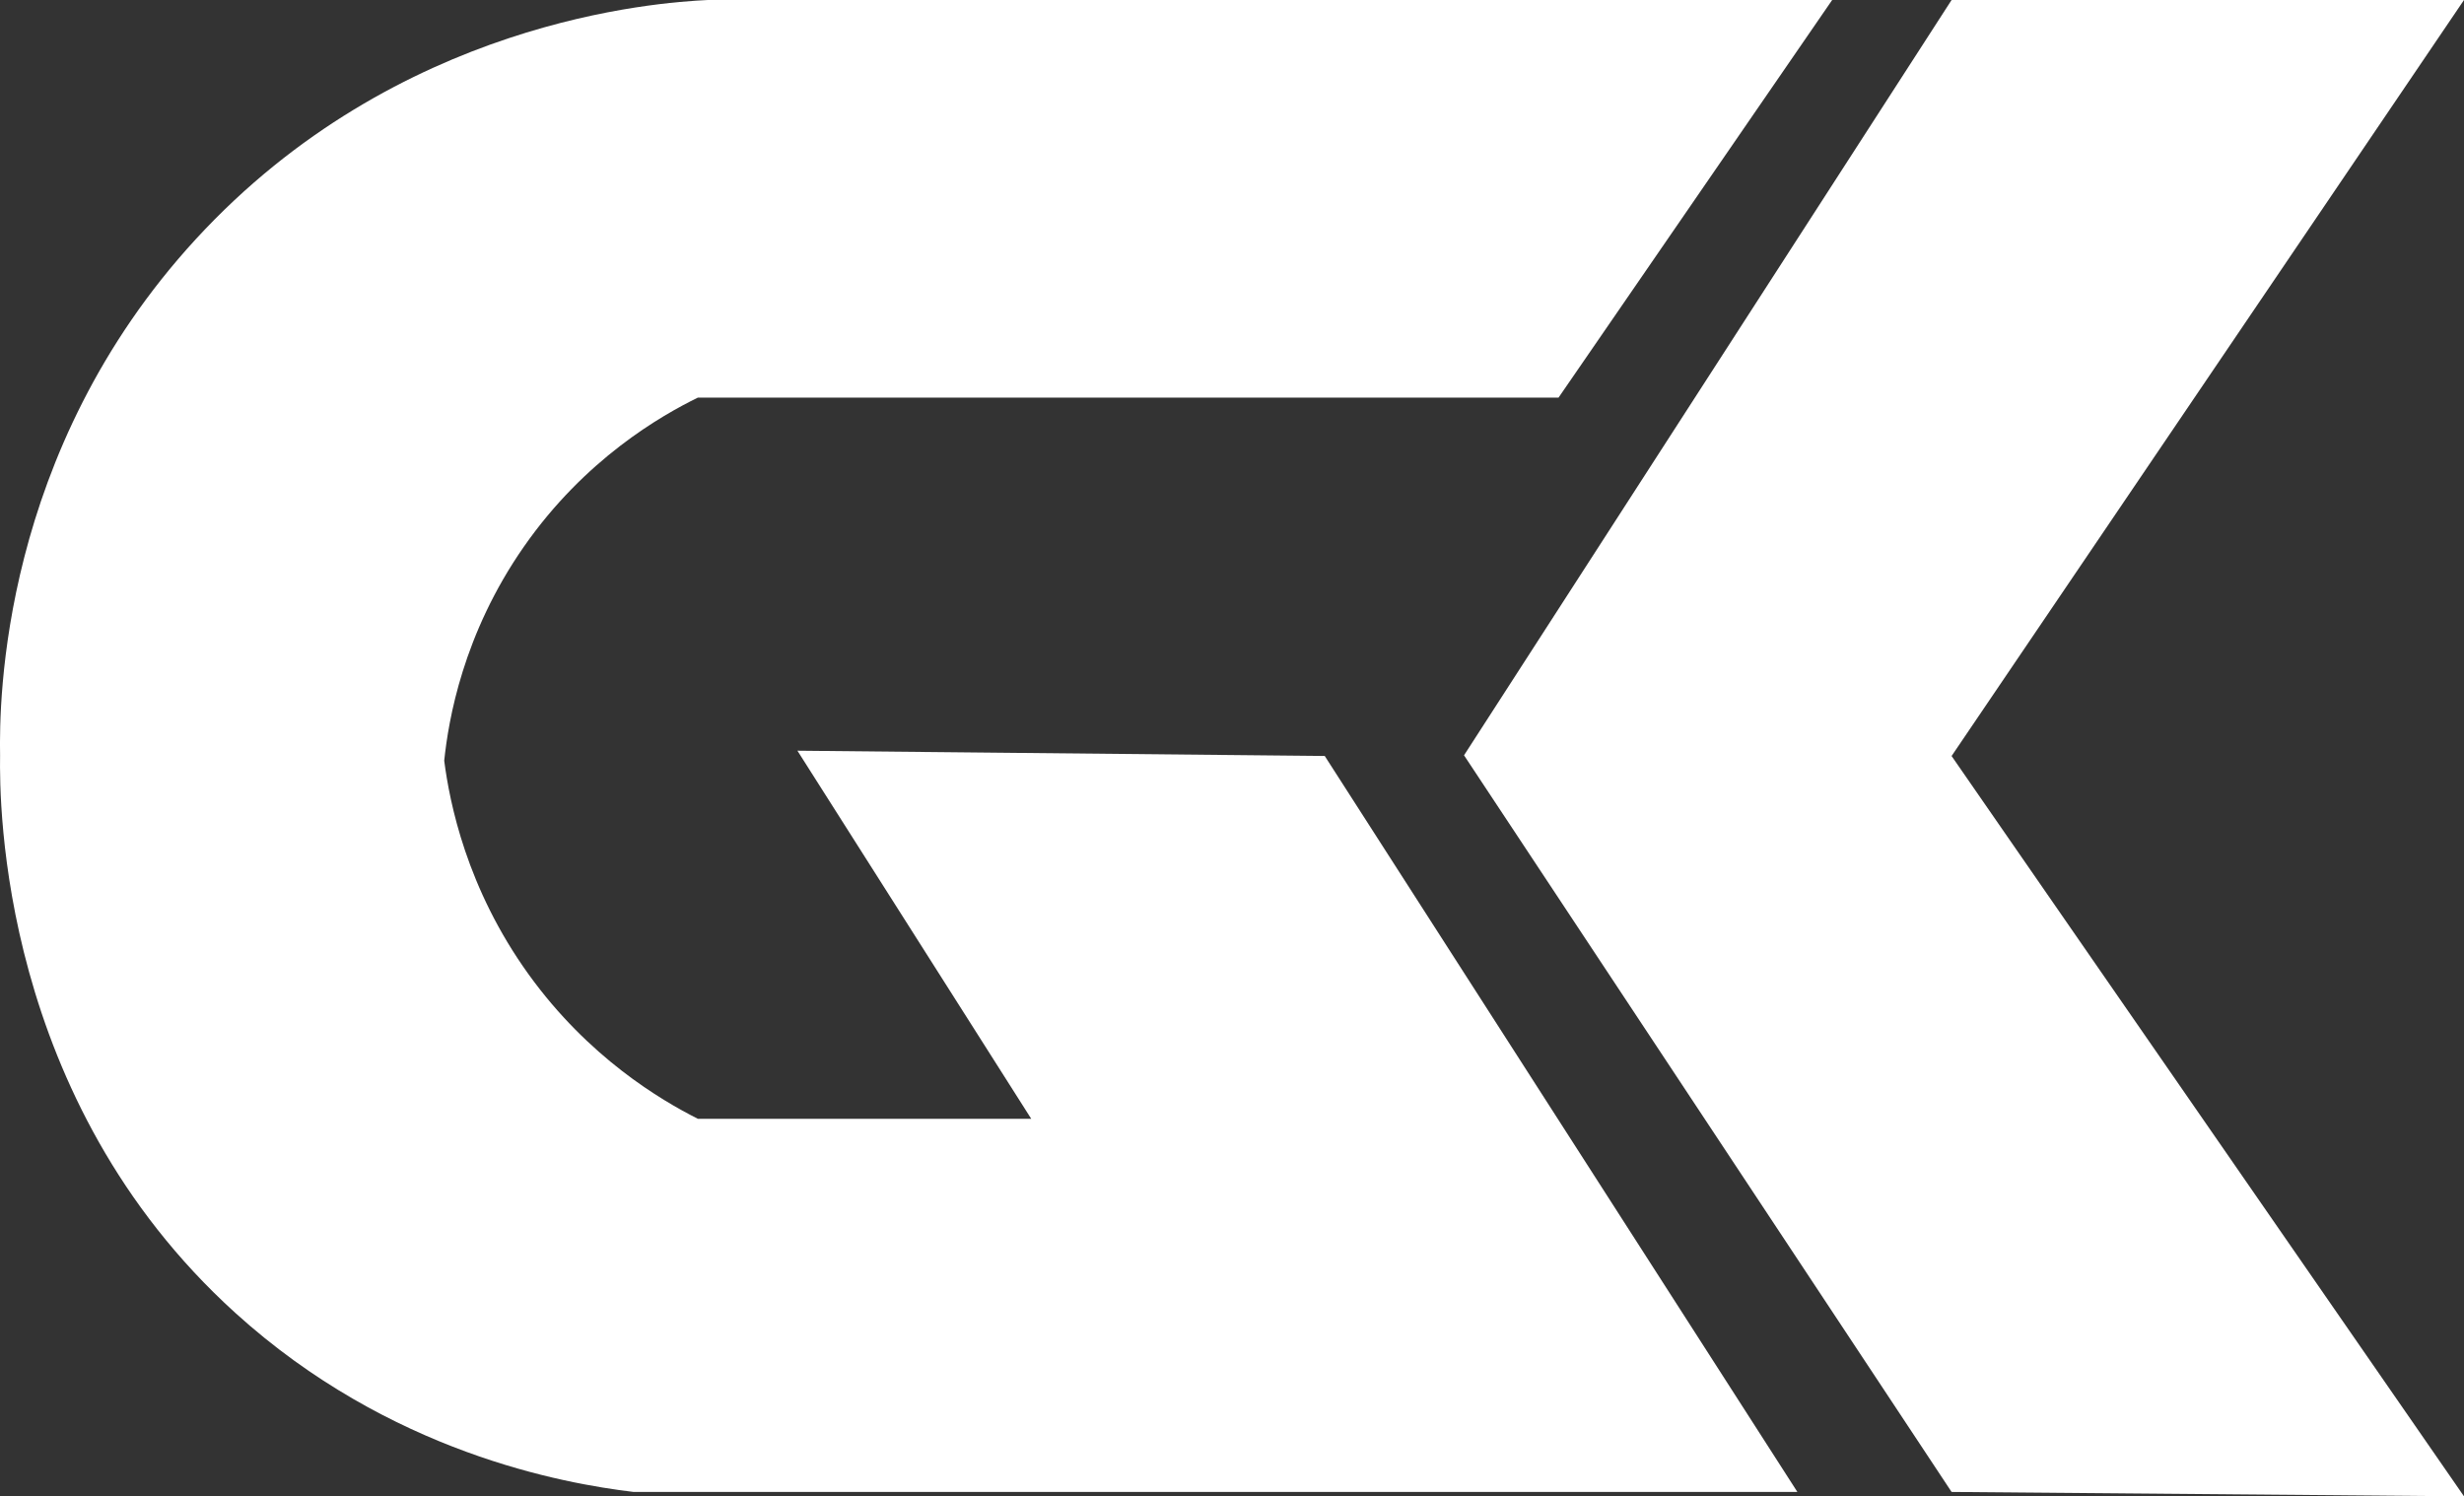
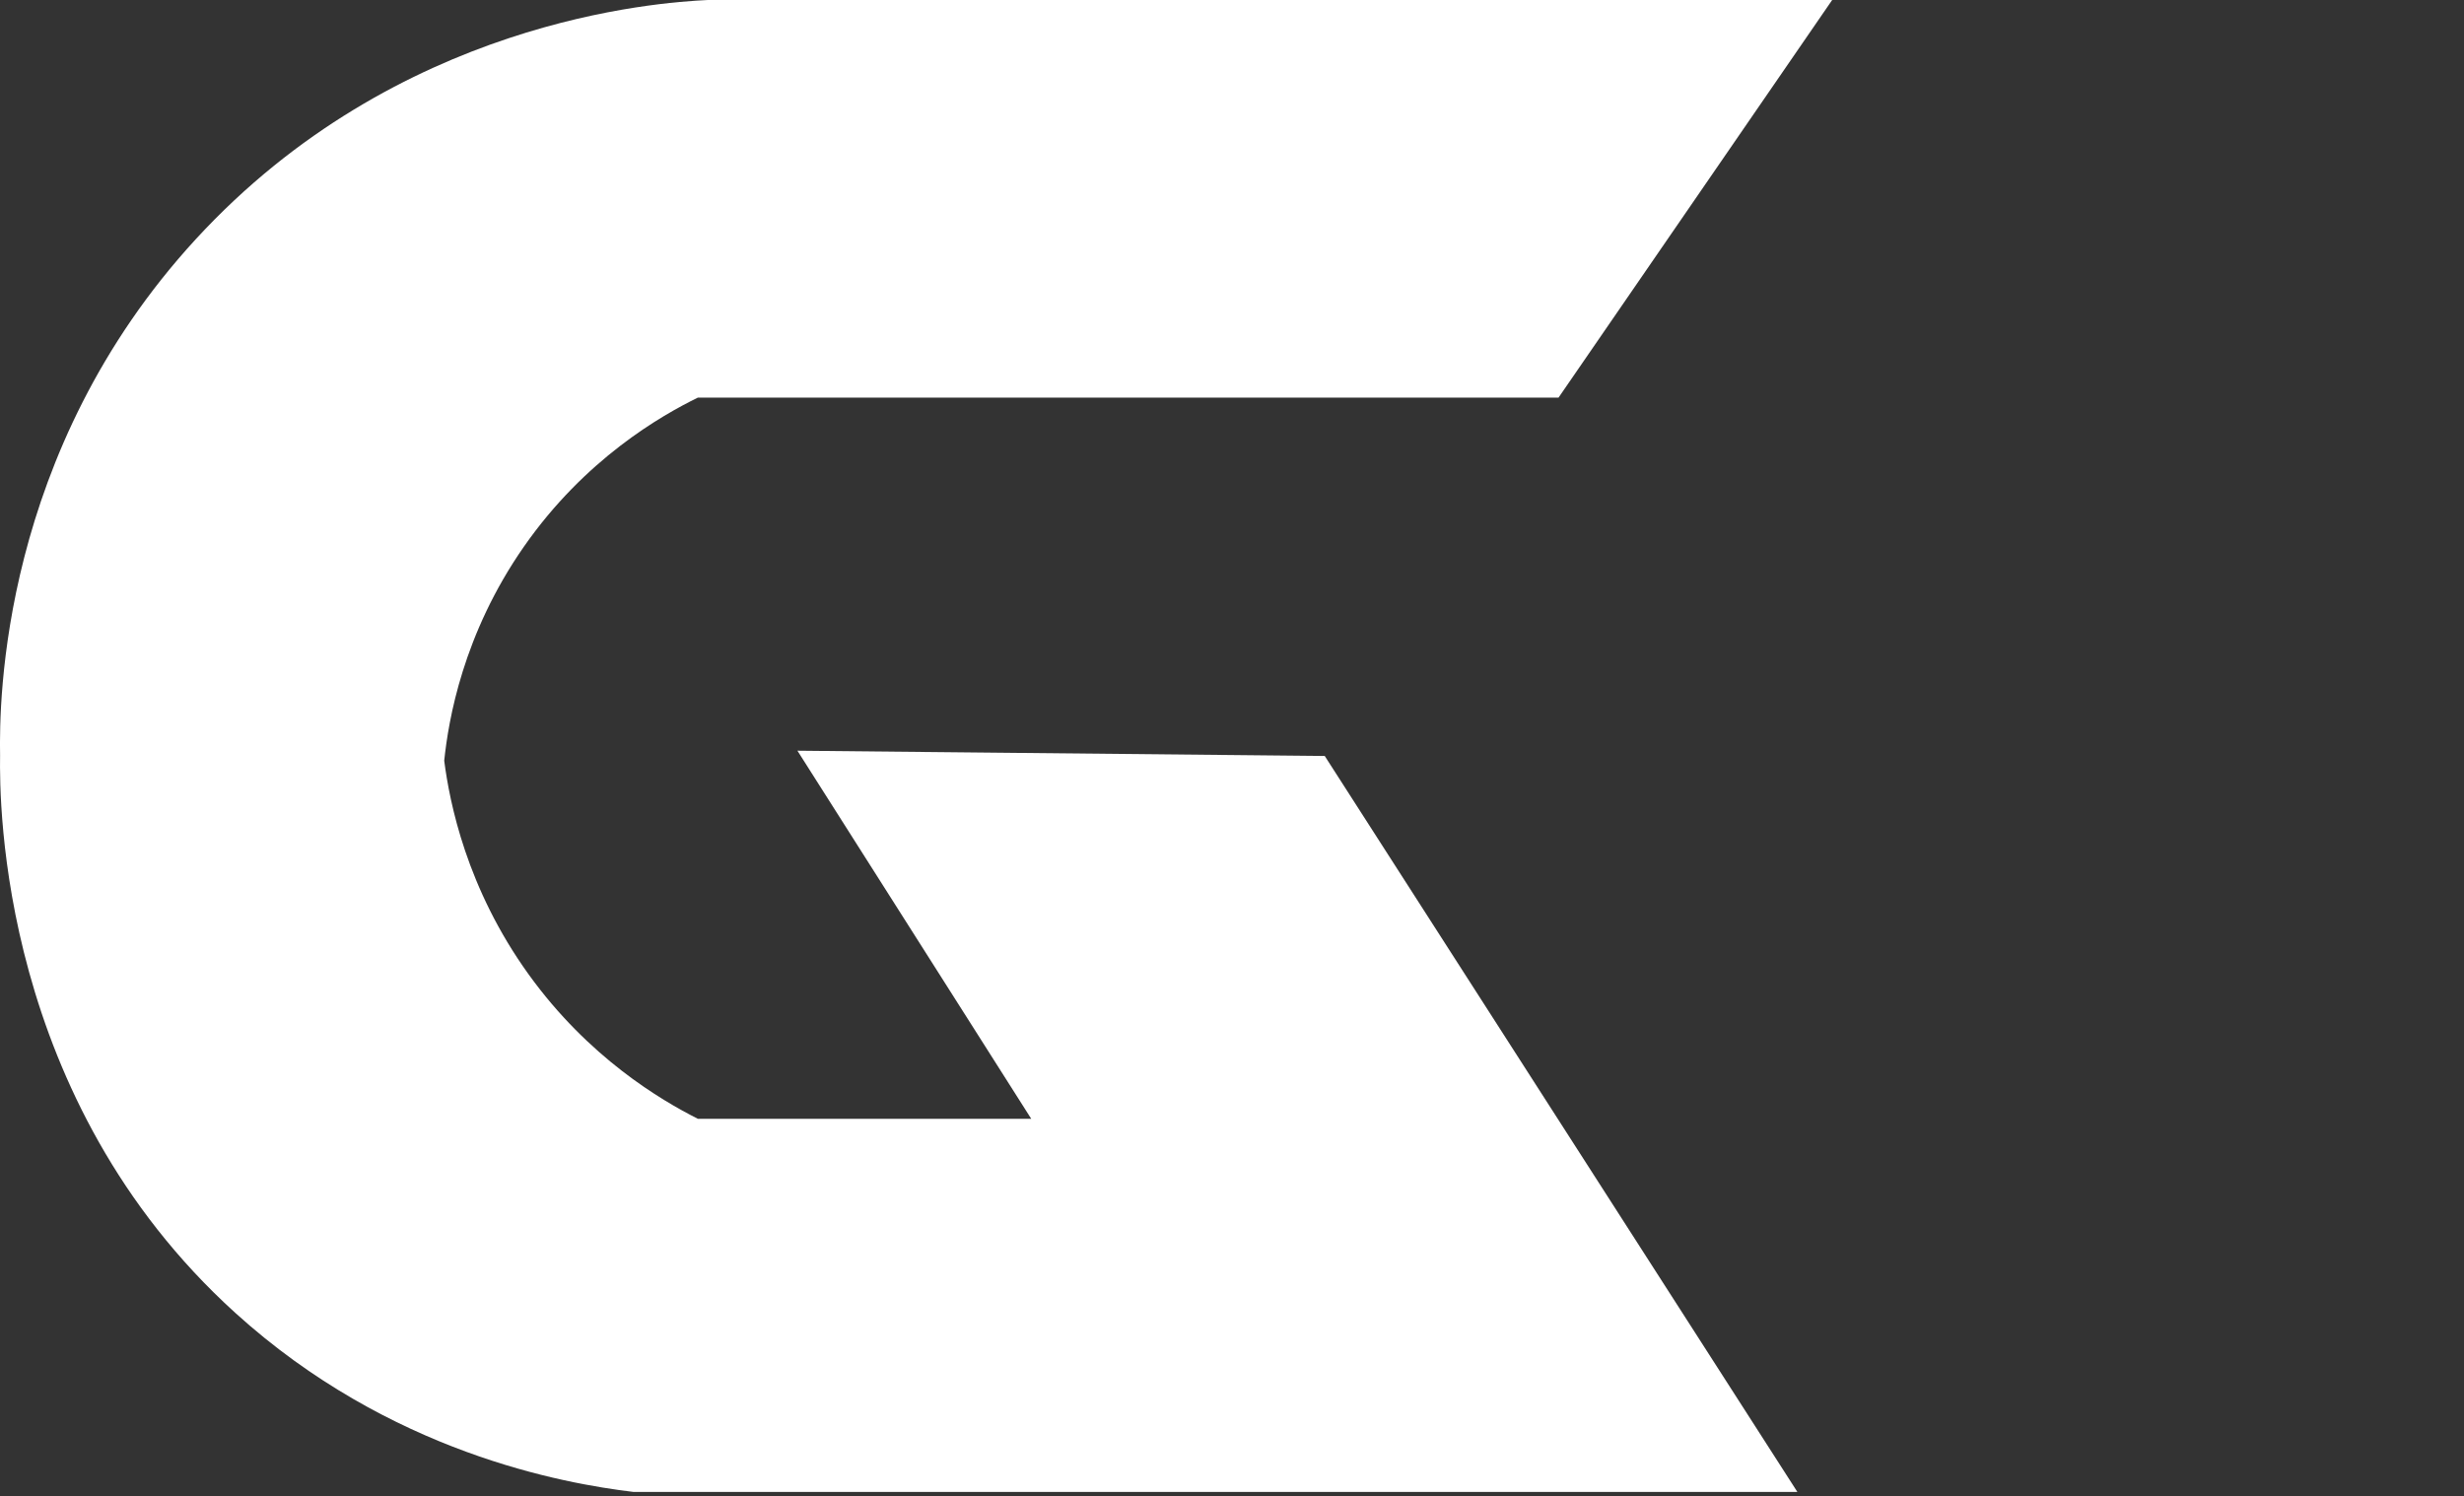
<svg xmlns="http://www.w3.org/2000/svg" id="Layer_2" data-name="Layer 2" viewBox="0 0 590.12 358.4">
  <rect x="0" y="0" width="590.12" height="358.4" fill="#333333" stroke="none" />
  <defs>
    <style>
      .cls-1 {
        fill: #fff;
      }
    </style>
  </defs>
  <g id="Layer_1-2" data-name="Layer 1">
-     <path class="cls-1" d="M438.8,0l-65.53,95.23H167.15c-8.78,4.3-27.03,14.68-41.7,35.74-14.59,20.93-18.05,41.51-19.06,51.23,1.29,9.98,5.31,30.51,20.25,51.23,14.32,19.85,31.56,30.04,40.51,34.55h79.83c-18.67-29.39-37.33-58.78-56-88.17,42.1,.42,84.2,.84,126.29,1.26,37.73,58.76,75.46,117.51,113.19,176.27H151.66c-16.6-2-58.31-9.34-95.32-42.89C-.05,263.33-.15,192.46,.02,180.91c-.22-12.7,.09-72.73,46.87-123.62C95.15,4.8,157.4,.58,169.53,0H438.8Z" />
-     <polygon class="cls-1" points="467.4 0 590.12 0 467.4 181.08 590.12 358.4 467.4 357.35 350.63 180.91 467.4 0" />
+     <path class="cls-1" d="M438.8,0l-65.53,95.23H167.15c-8.78,4.3-27.03,14.68-41.7,35.74-14.59,20.93-18.05,41.51-19.06,51.23,1.29,9.98,5.31,30.51,20.25,51.23,14.32,19.85,31.56,30.04,40.51,34.55h79.83c-18.67-29.39-37.33-58.78-56-88.17,42.1,.42,84.2,.84,126.29,1.26,37.73,58.76,75.46,117.51,113.19,176.27H151.66c-16.6-2-58.31-9.34-95.32-42.89C-.05,263.33-.15,192.46,.02,180.91c-.22-12.7,.09-72.73,46.87-123.62C95.15,4.8,157.4,.58,169.53,0Z" />
  </g>
</svg>